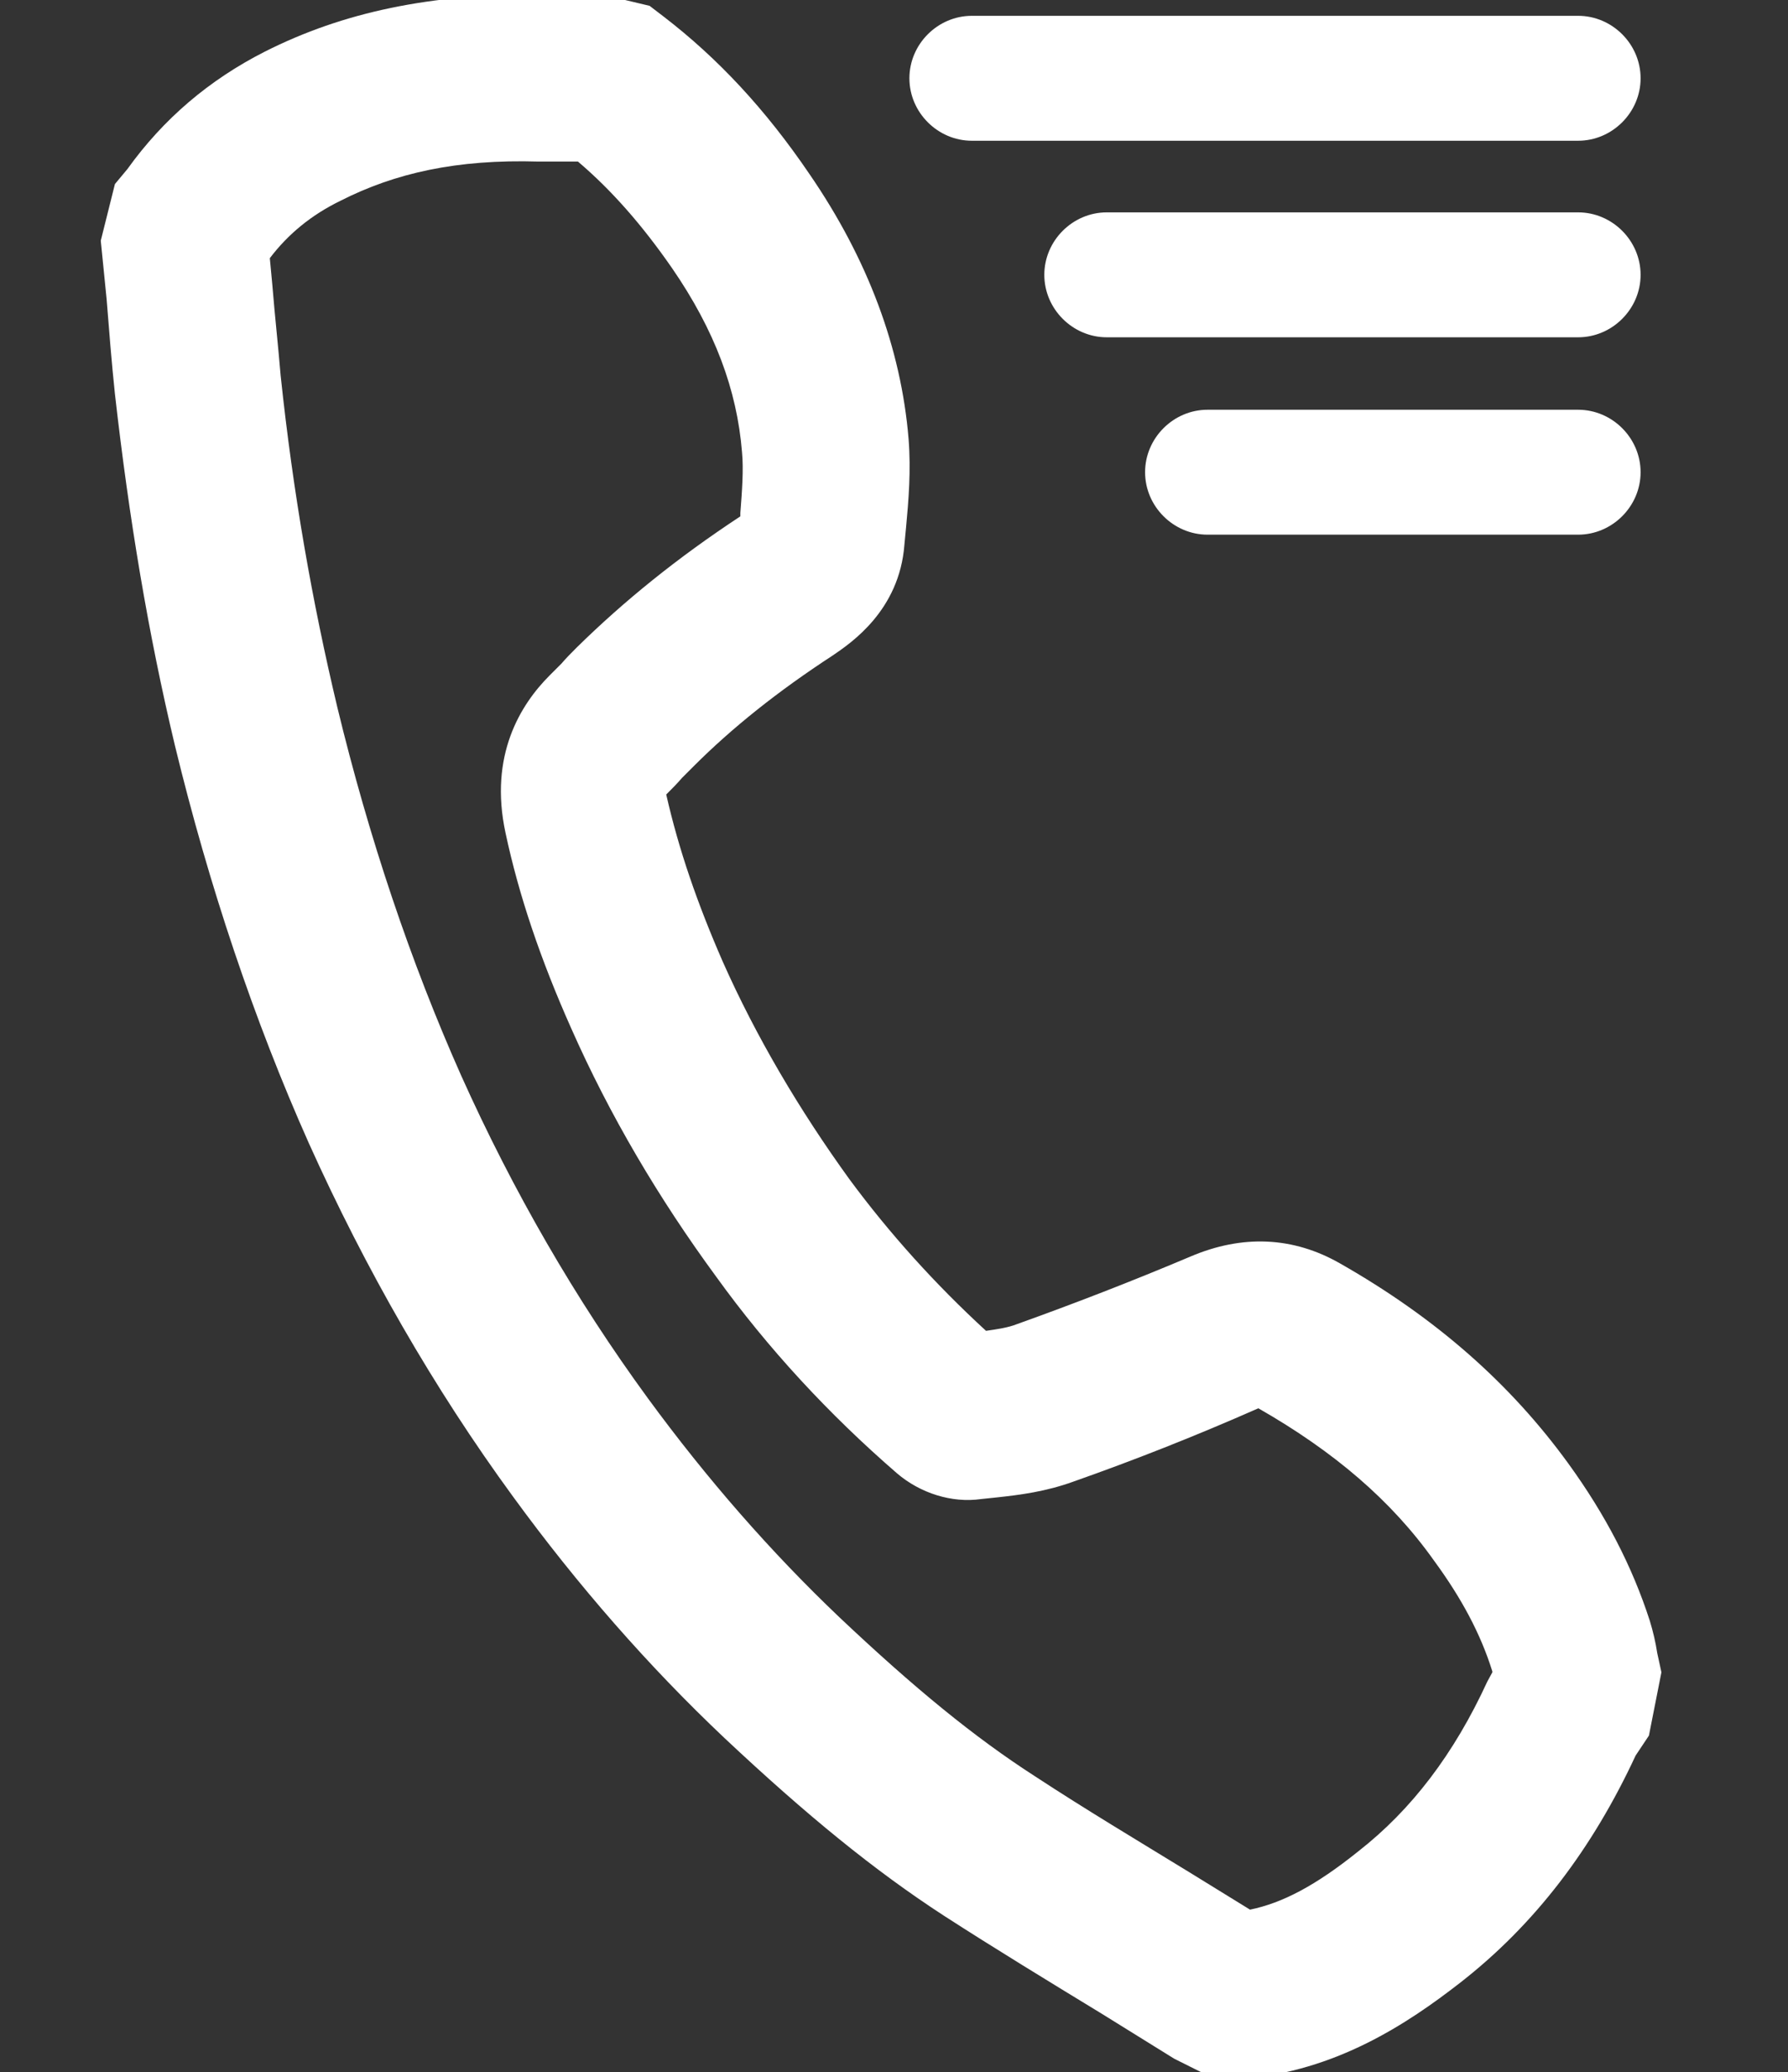
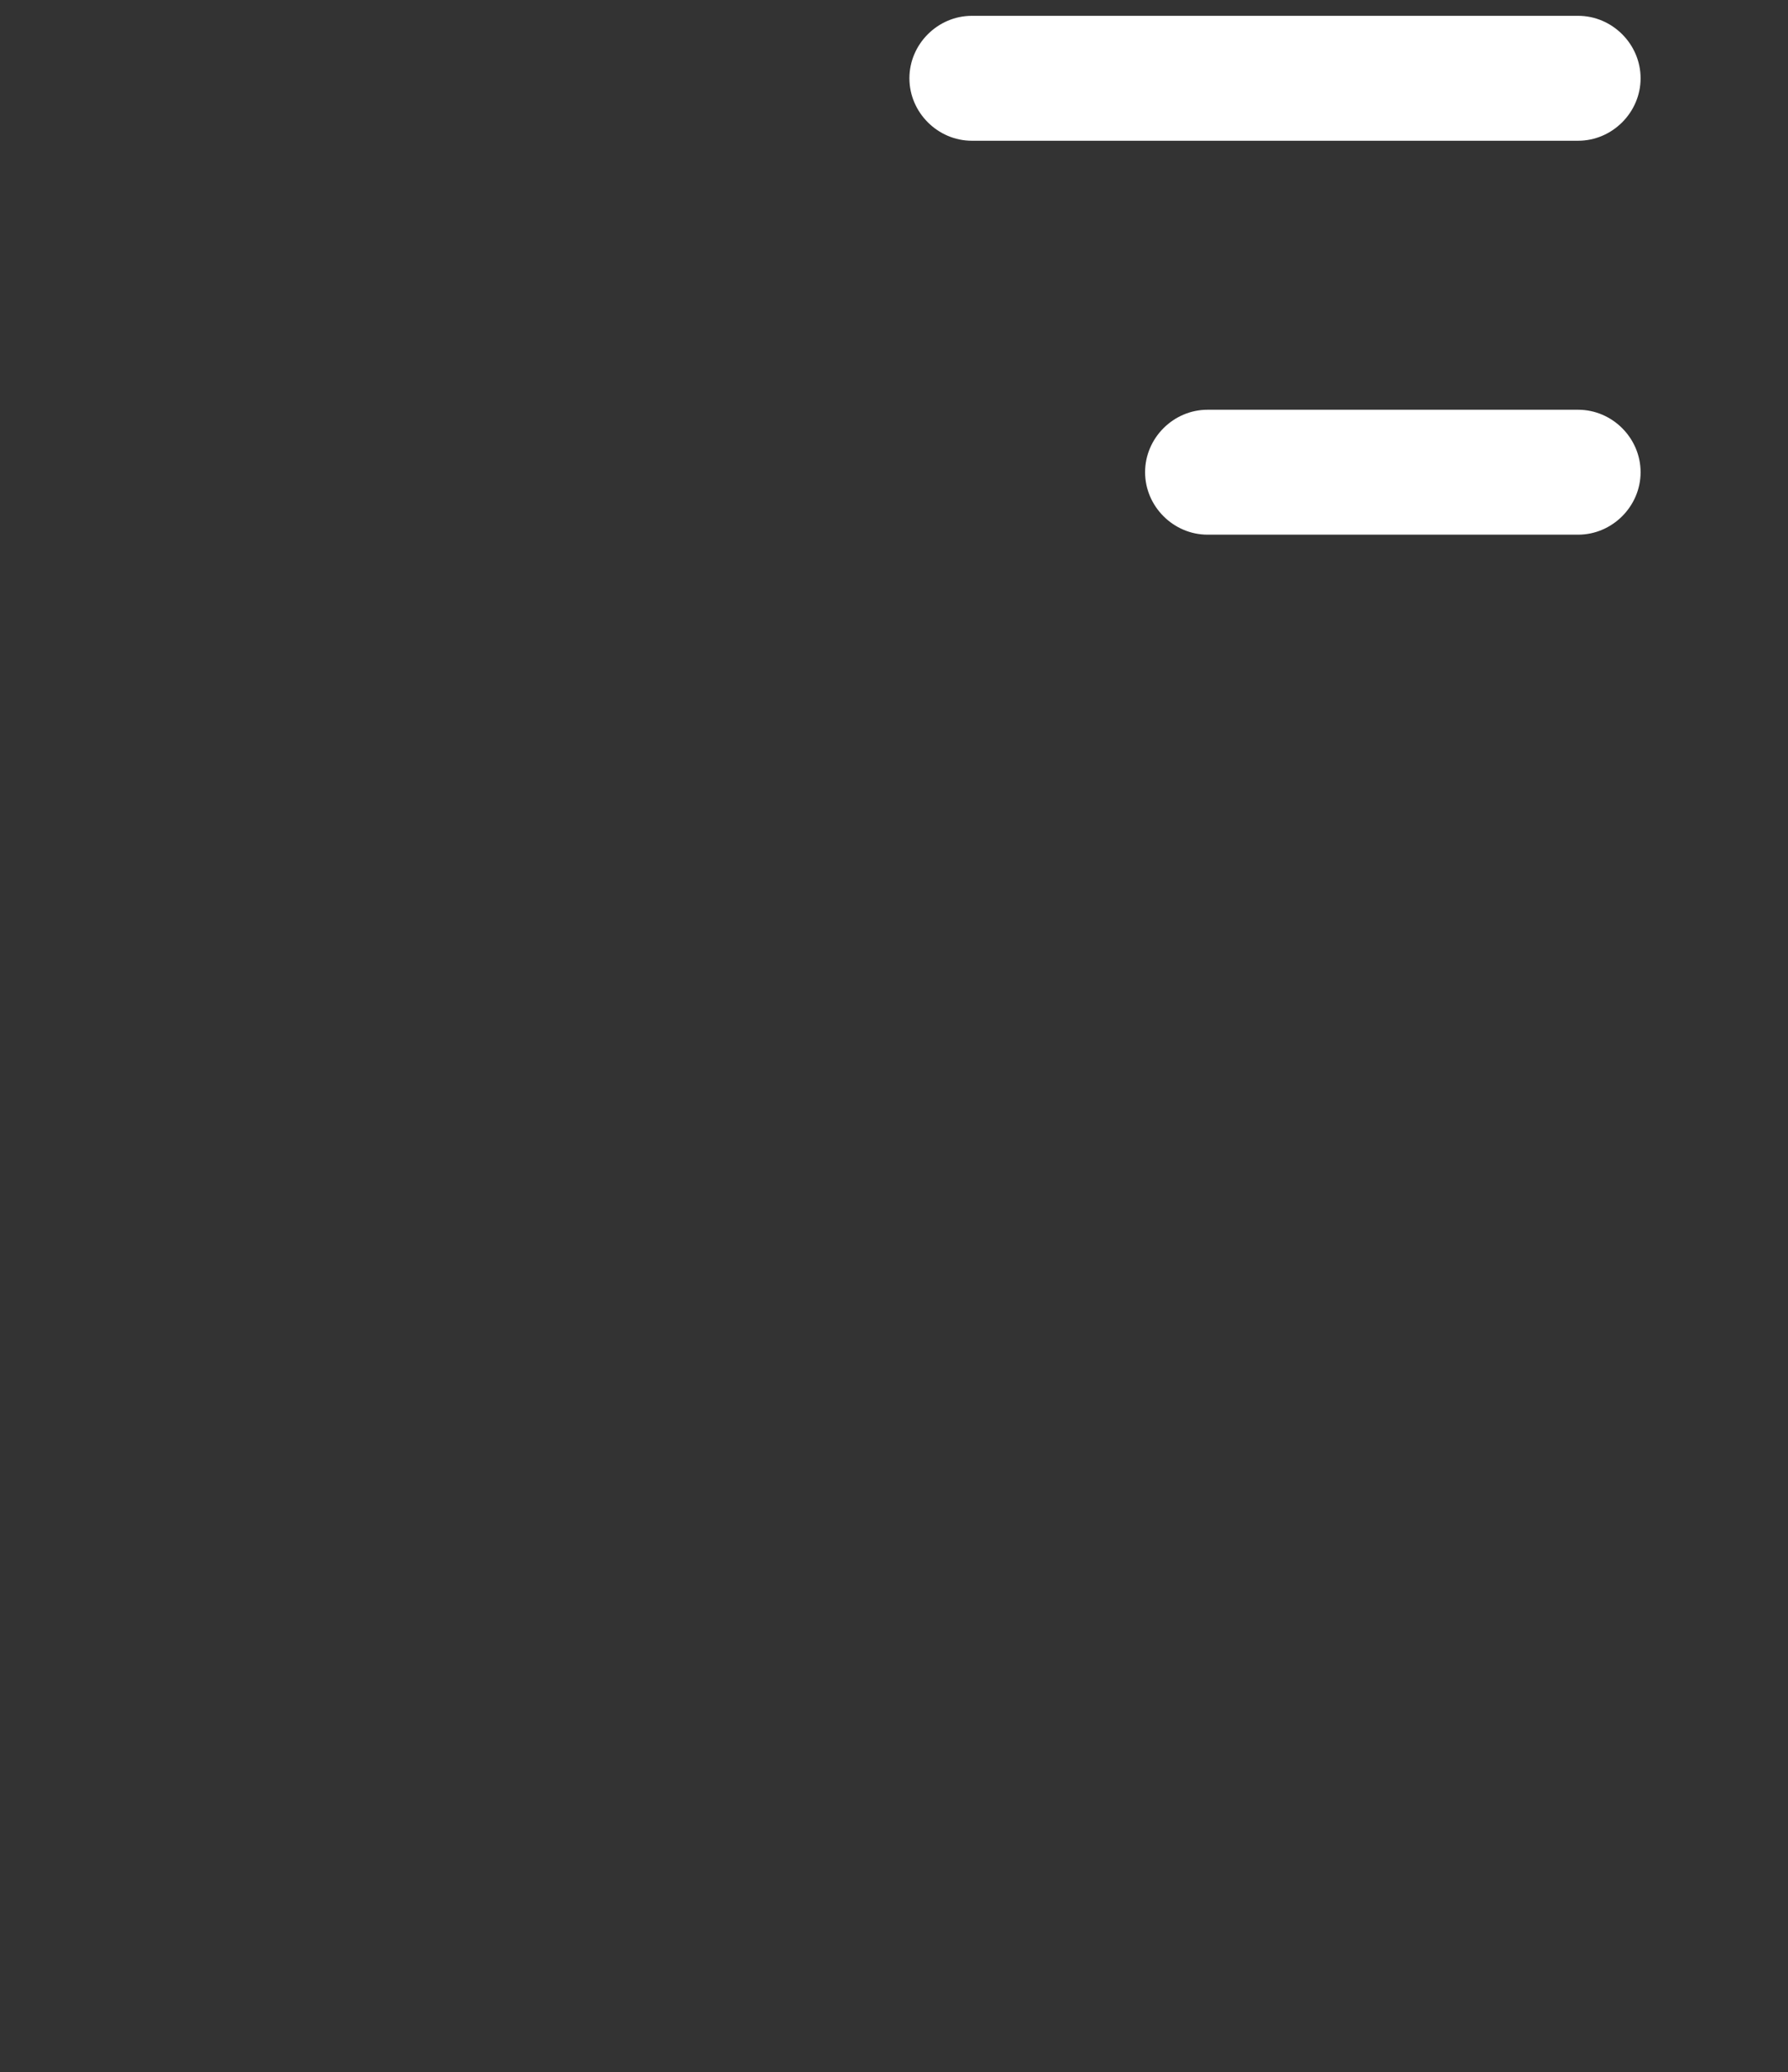
<svg xmlns="http://www.w3.org/2000/svg" version="1.1" id="Ebene_1" x="0px" y="0px" viewBox="0 0 21.47 24.88" style="enable-background:new 0 0 21.47 24.88;" xml:space="preserve">
  <rect x="0" y="0" width="21.47" height="24.88" fill="#333333" stroke="none" />
  <style type="text/css">
	.st0{fill:#FFFFFF;}
</style>
  <g>
    <g>
      <g>
-         <path class="st0" d="M14.77,24.97l-0.35-0.09l-0.32-0.16l-0.87-0.54c-0.64-0.39-1.28-0.78-1.9-1.18     c-0.83-0.54-1.64-1.2-2.63-2.13c-0.91-0.86-1.76-1.83-2.54-2.9c-0.95-1.3-1.77-2.73-2.45-4.24c-0.66-1.48-1.2-3.09-1.61-4.78     C1.78,7.61,1.55,6.23,1.38,4.73C1.34,4.35,1.31,3.97,1.28,3.59L1.21,2.89l0.17-0.68l0.15-0.18c0.43-0.6,0.98-1.07,1.65-1.41     c0.95-0.48,1.99-0.69,3.3-0.69l0.9,0.04l0.42,0.1L7.97,0.2C8.62,0.7,9.19,1.31,9.72,2.09c0.7,1.02,1.1,2.09,1.19,3.18     c0.03,0.38,0,0.74-0.03,1.06l-0.02,0.21C10.8,7.33,10.22,7.72,10,7.87C9.34,8.3,8.79,8.74,8.33,9.2L8.19,9.34     C8.13,9.41,8.07,9.47,8,9.54c0.15,0.66,0.37,1.3,0.68,2.01c0.4,0.9,0.92,1.78,1.52,2.61c0.48,0.65,1.03,1.26,1.64,1.82     c0.14-0.02,0.27-0.04,0.37-0.08c0.67-0.24,1.37-0.51,2.08-0.81c0.63-0.27,1.24-0.24,1.8,0.08c1.16,0.66,2.05,1.45,2.74,2.4     c0.45,0.62,0.77,1.24,0.98,1.89c0.04,0.13,0.07,0.26,0.09,0.39l0.05,0.23l-0.15,0.76l-0.16,0.24c-0.52,1.12-1.21,2.03-2.11,2.73     c-0.63,0.49-1.49,1.06-2.61,1.15L14.77,24.97z M3.24,3.1l0.03,0.32c0.03,0.37,0.07,0.73,0.1,1.09c0.15,1.42,0.38,2.72,0.68,3.98     c0.38,1.57,0.88,3.06,1.49,4.43c0.62,1.38,1.37,2.68,2.24,3.87c0.71,0.97,1.48,1.85,2.3,2.63c0.9,0.85,1.62,1.44,2.35,1.91     c0.61,0.4,1.23,0.77,1.85,1.15l0.73,0.45c0.39-0.08,0.79-0.29,1.3-0.7c0.64-0.5,1.15-1.17,1.55-2.04     c0.02-0.04,0.04-0.07,0.06-0.11c0,0,0-0.01,0-0.01c-0.14-0.45-0.37-0.88-0.7-1.33c-0.51-0.72-1.2-1.31-2.11-1.83     c-0.77,0.34-1.51,0.63-2.22,0.88c-0.33,0.12-0.64,0.16-0.92,0.19L11.78,18c-0.35,0.05-0.73-0.07-1.01-0.31     c-0.82-0.71-1.55-1.5-2.17-2.36c-0.69-0.94-1.28-1.94-1.74-2.98c-0.37-0.83-0.63-1.6-0.79-2.35c-0.2-0.93,0.18-1.54,0.53-1.89     l0.14-0.14c0.06-0.07,0.12-0.13,0.19-0.2c0.56-0.55,1.2-1.07,1.96-1.57l0-0.04C8.91,5.9,8.93,5.64,8.91,5.43     C8.85,4.68,8.58,3.96,8.07,3.22C7.71,2.7,7.34,2.28,6.94,1.94L6.47,1.94C5.48,1.91,4.74,2.08,4.09,2.41     C3.74,2.58,3.46,2.81,3.24,3.1z M12.09,16.18C12.09,16.18,12.09,16.18,12.09,16.18C12.09,16.18,12.09,16.18,12.09,16.18z      M11.5,16.02C11.5,16.02,11.5,16.02,11.5,16.02L11.5,16.02z M8.87,6.39C8.87,6.39,8.87,6.39,8.87,6.39L8.87,6.39z" />
-       </g>
+         </g>
    </g>
    <g>
      <path class="st0" d="M18.95,1.69h-7.28c-0.41,0-0.75-0.34-0.75-0.75s0.34-0.75,0.75-0.75h7.28c0.41,0,0.75,0.34,0.75,0.75    S19.36,1.69,18.95,1.69z" />
    </g>
    <g>
-       <path class="st0" d="M18.95,4.05h-5.66c-0.41,0-0.75-0.34-0.75-0.75s0.34-0.75,0.75-0.75h5.66c0.41,0,0.75,0.34,0.75,0.75    S19.36,4.05,18.95,4.05z" />
-     </g>
+       </g>
    <g>
      <path class="st0" d="M18.95,6.42H14.5c-0.41,0-0.75-0.34-0.75-0.75s0.34-0.75,0.75-0.75h4.45c0.41,0,0.75,0.34,0.75,0.75    S19.36,6.42,18.95,6.42z" />
    </g>
  </g>
</svg>